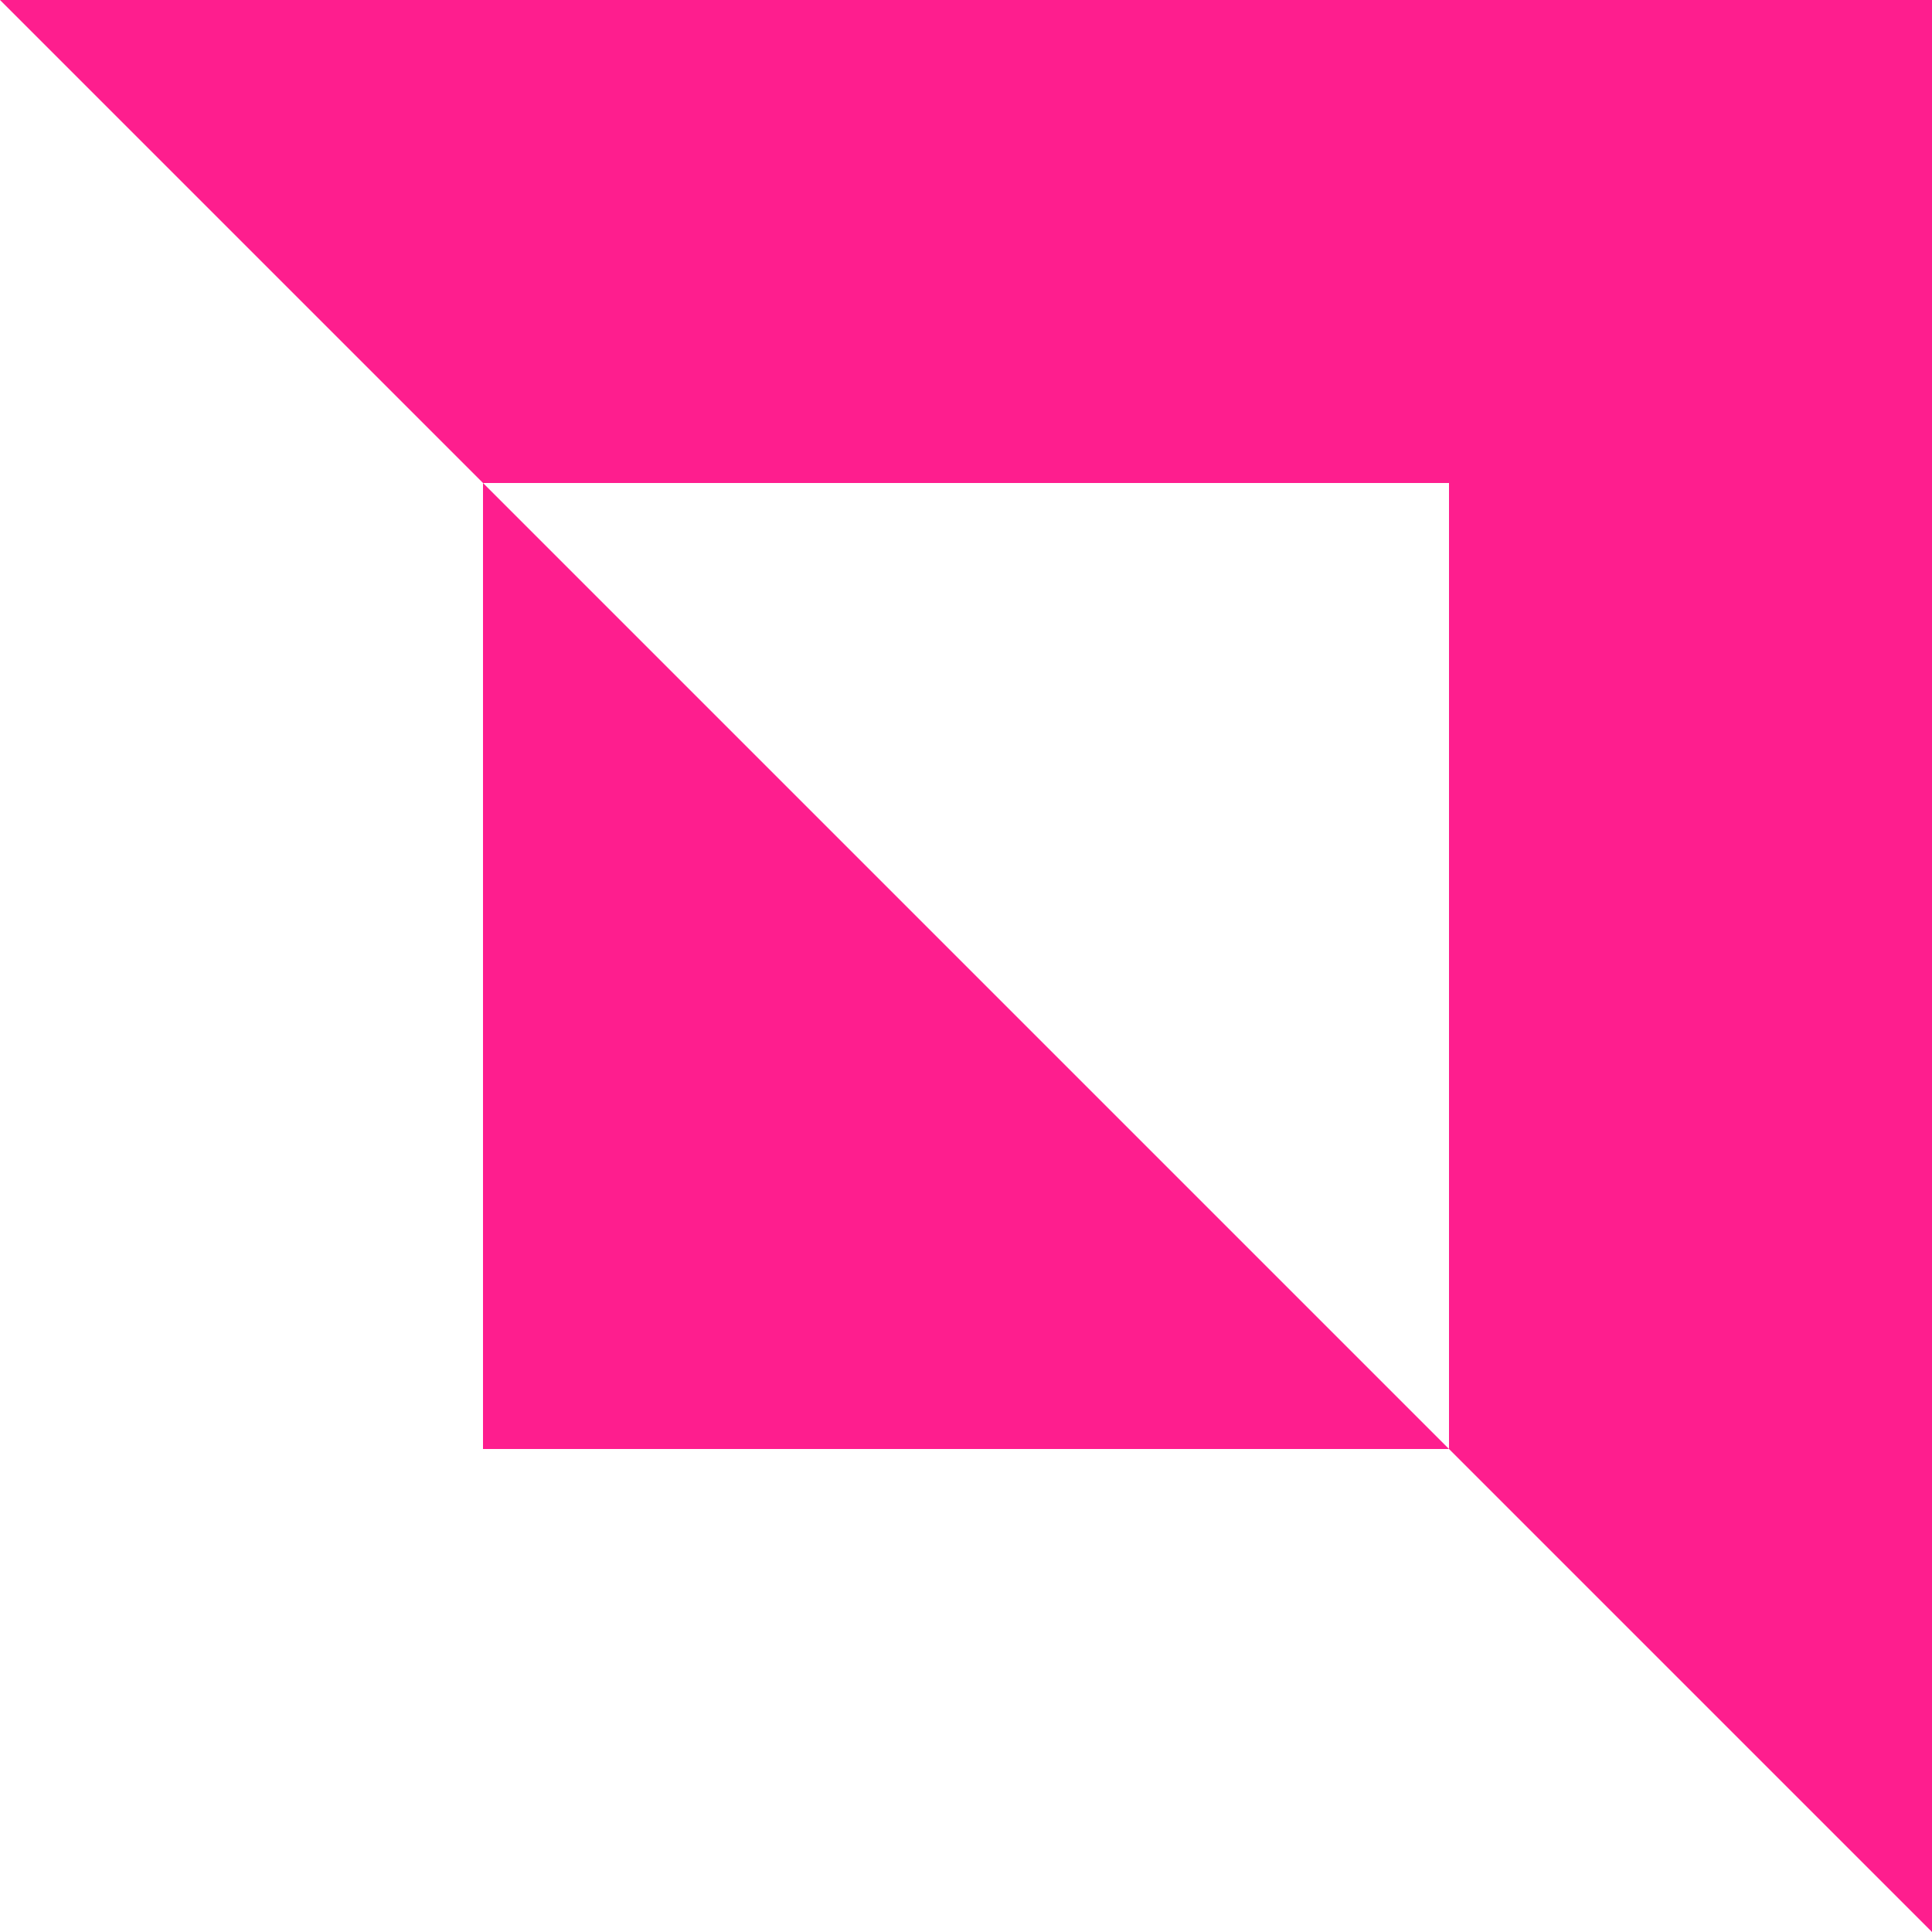
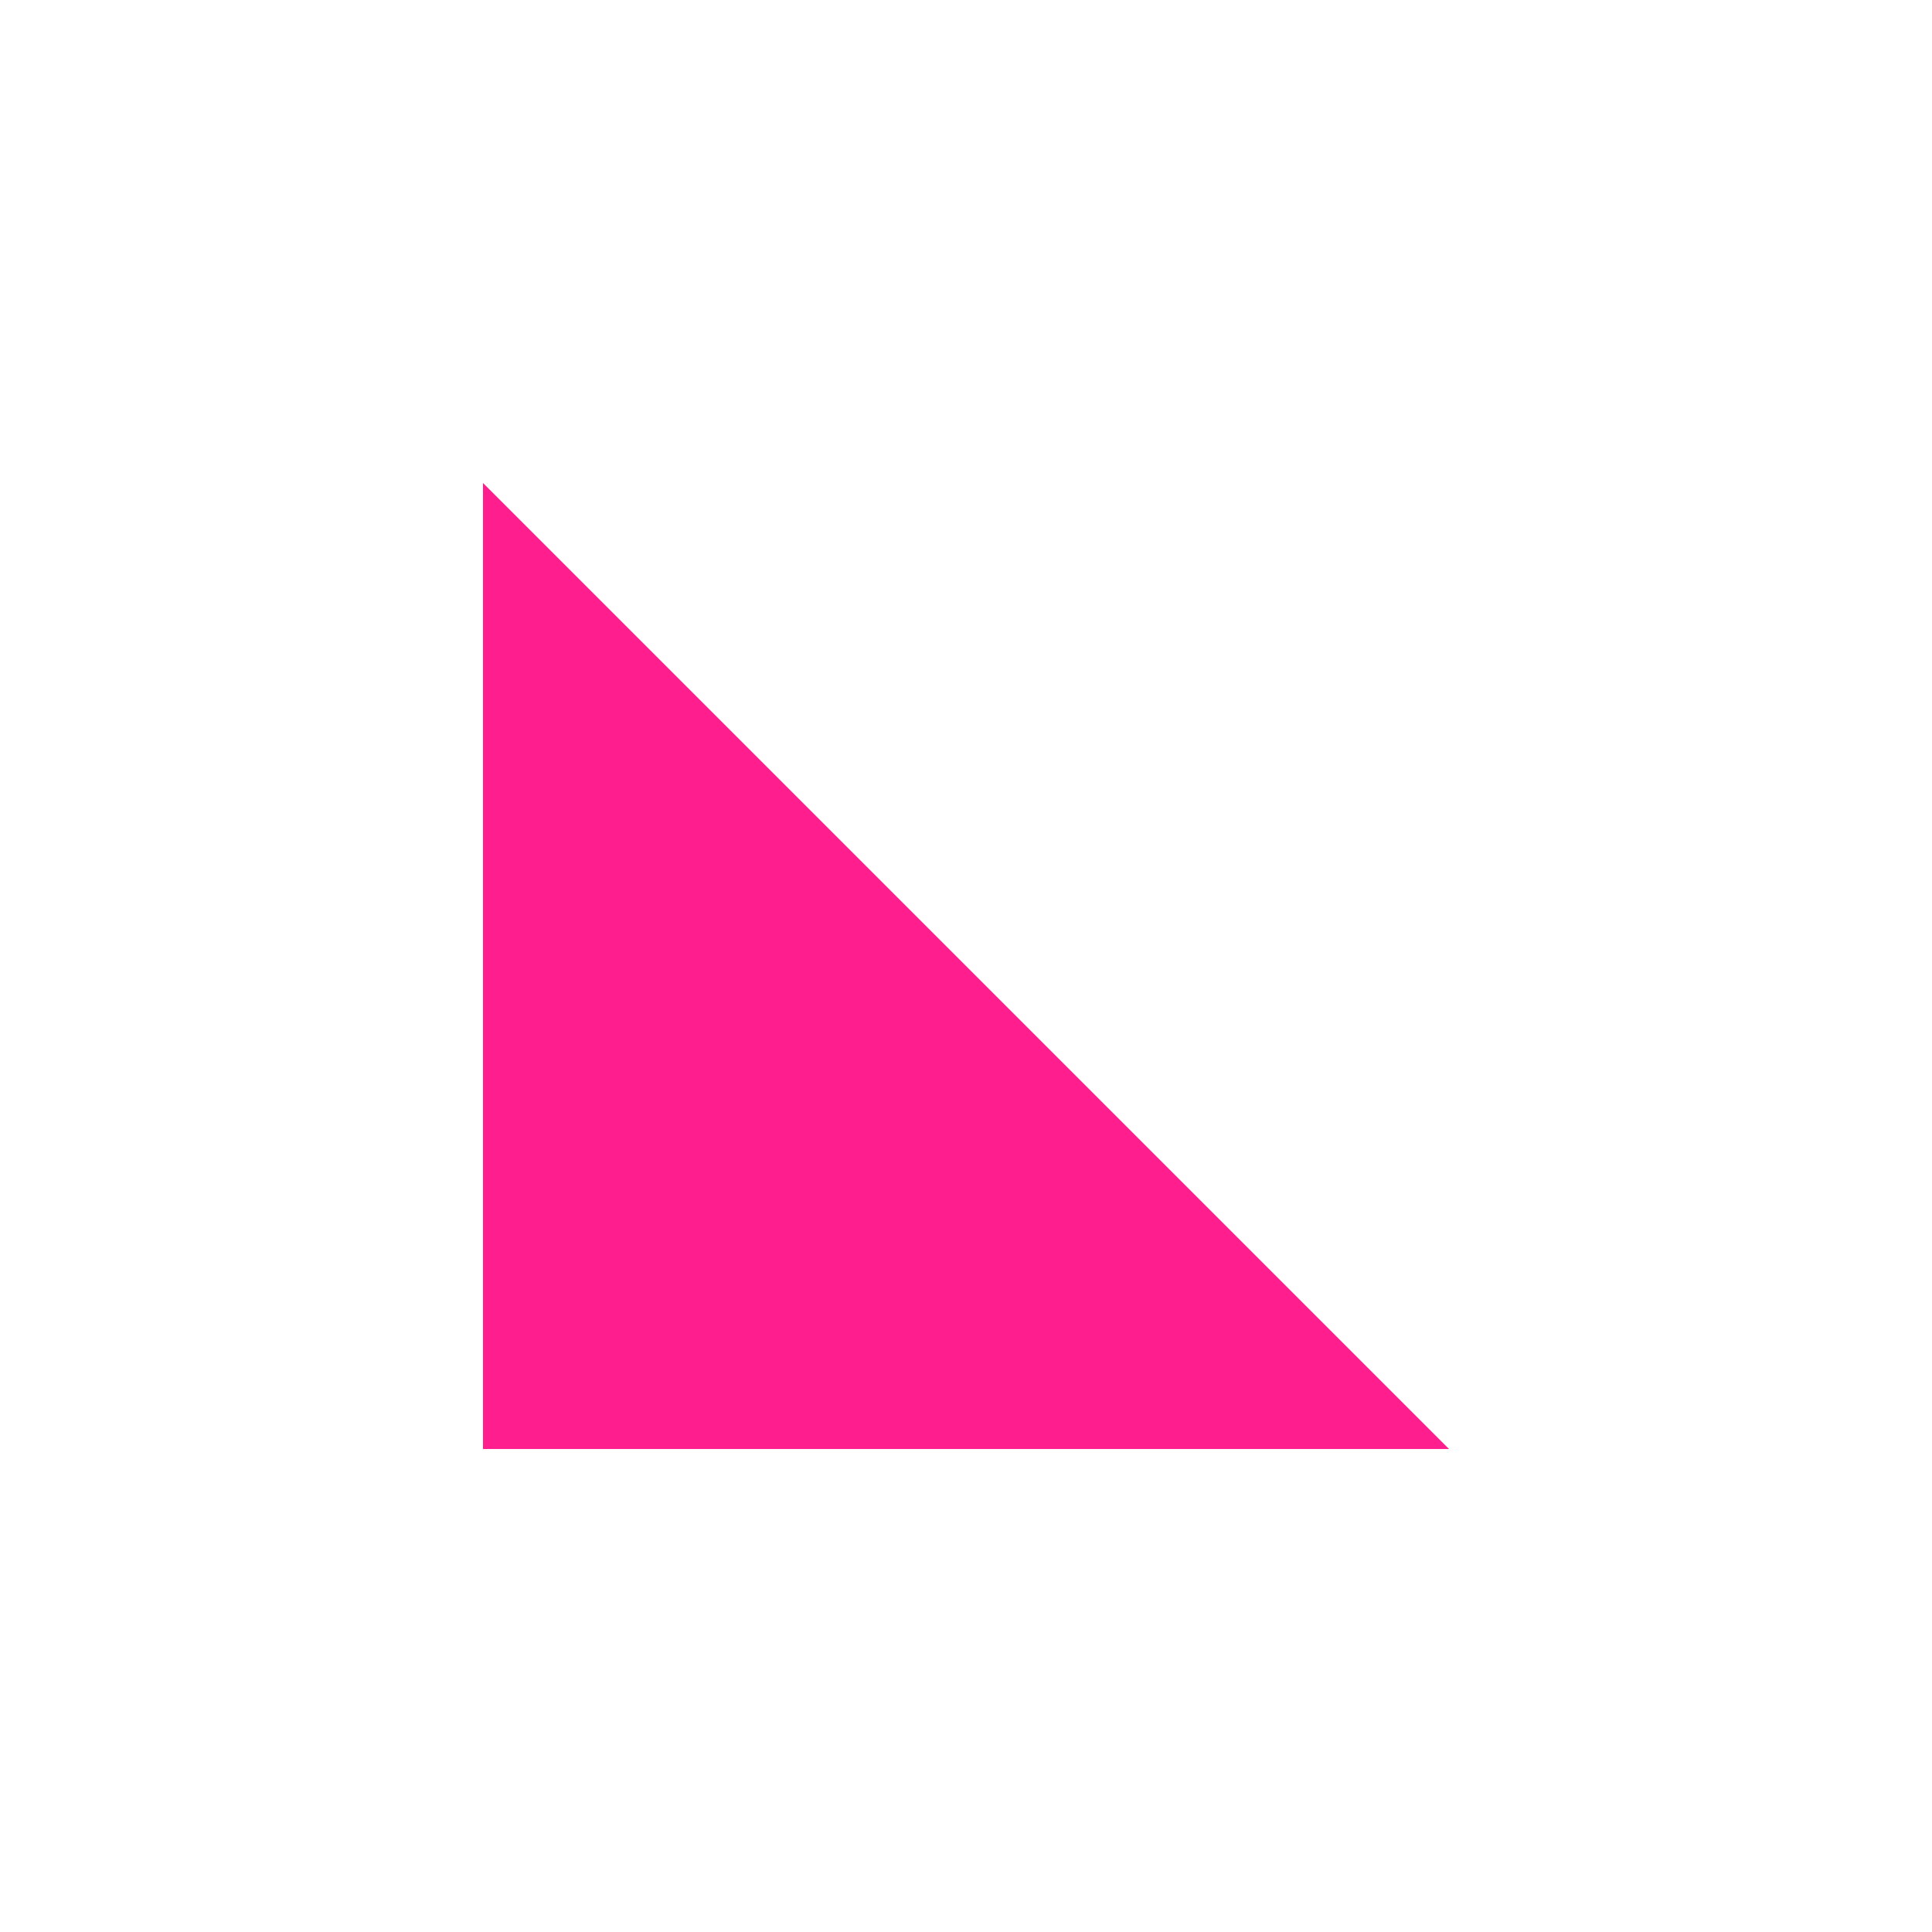
<svg xmlns="http://www.w3.org/2000/svg" width="23" height="23" viewBox="0 0 23 23" fill="none">
-   <path d="M17.25 17.25H5.75V5.75L17.25 17.25Z" fill="#FE1E8E" />
-   <path d="M23 0H0L5.75 5.75L17.25 5.75L17.25 17.25L23 23V0Z" fill="#FE1E8E" />
+   <path d="M17.25 17.25H5.75V5.75L17.25 17.25" fill="#FE1E8E" />
</svg>